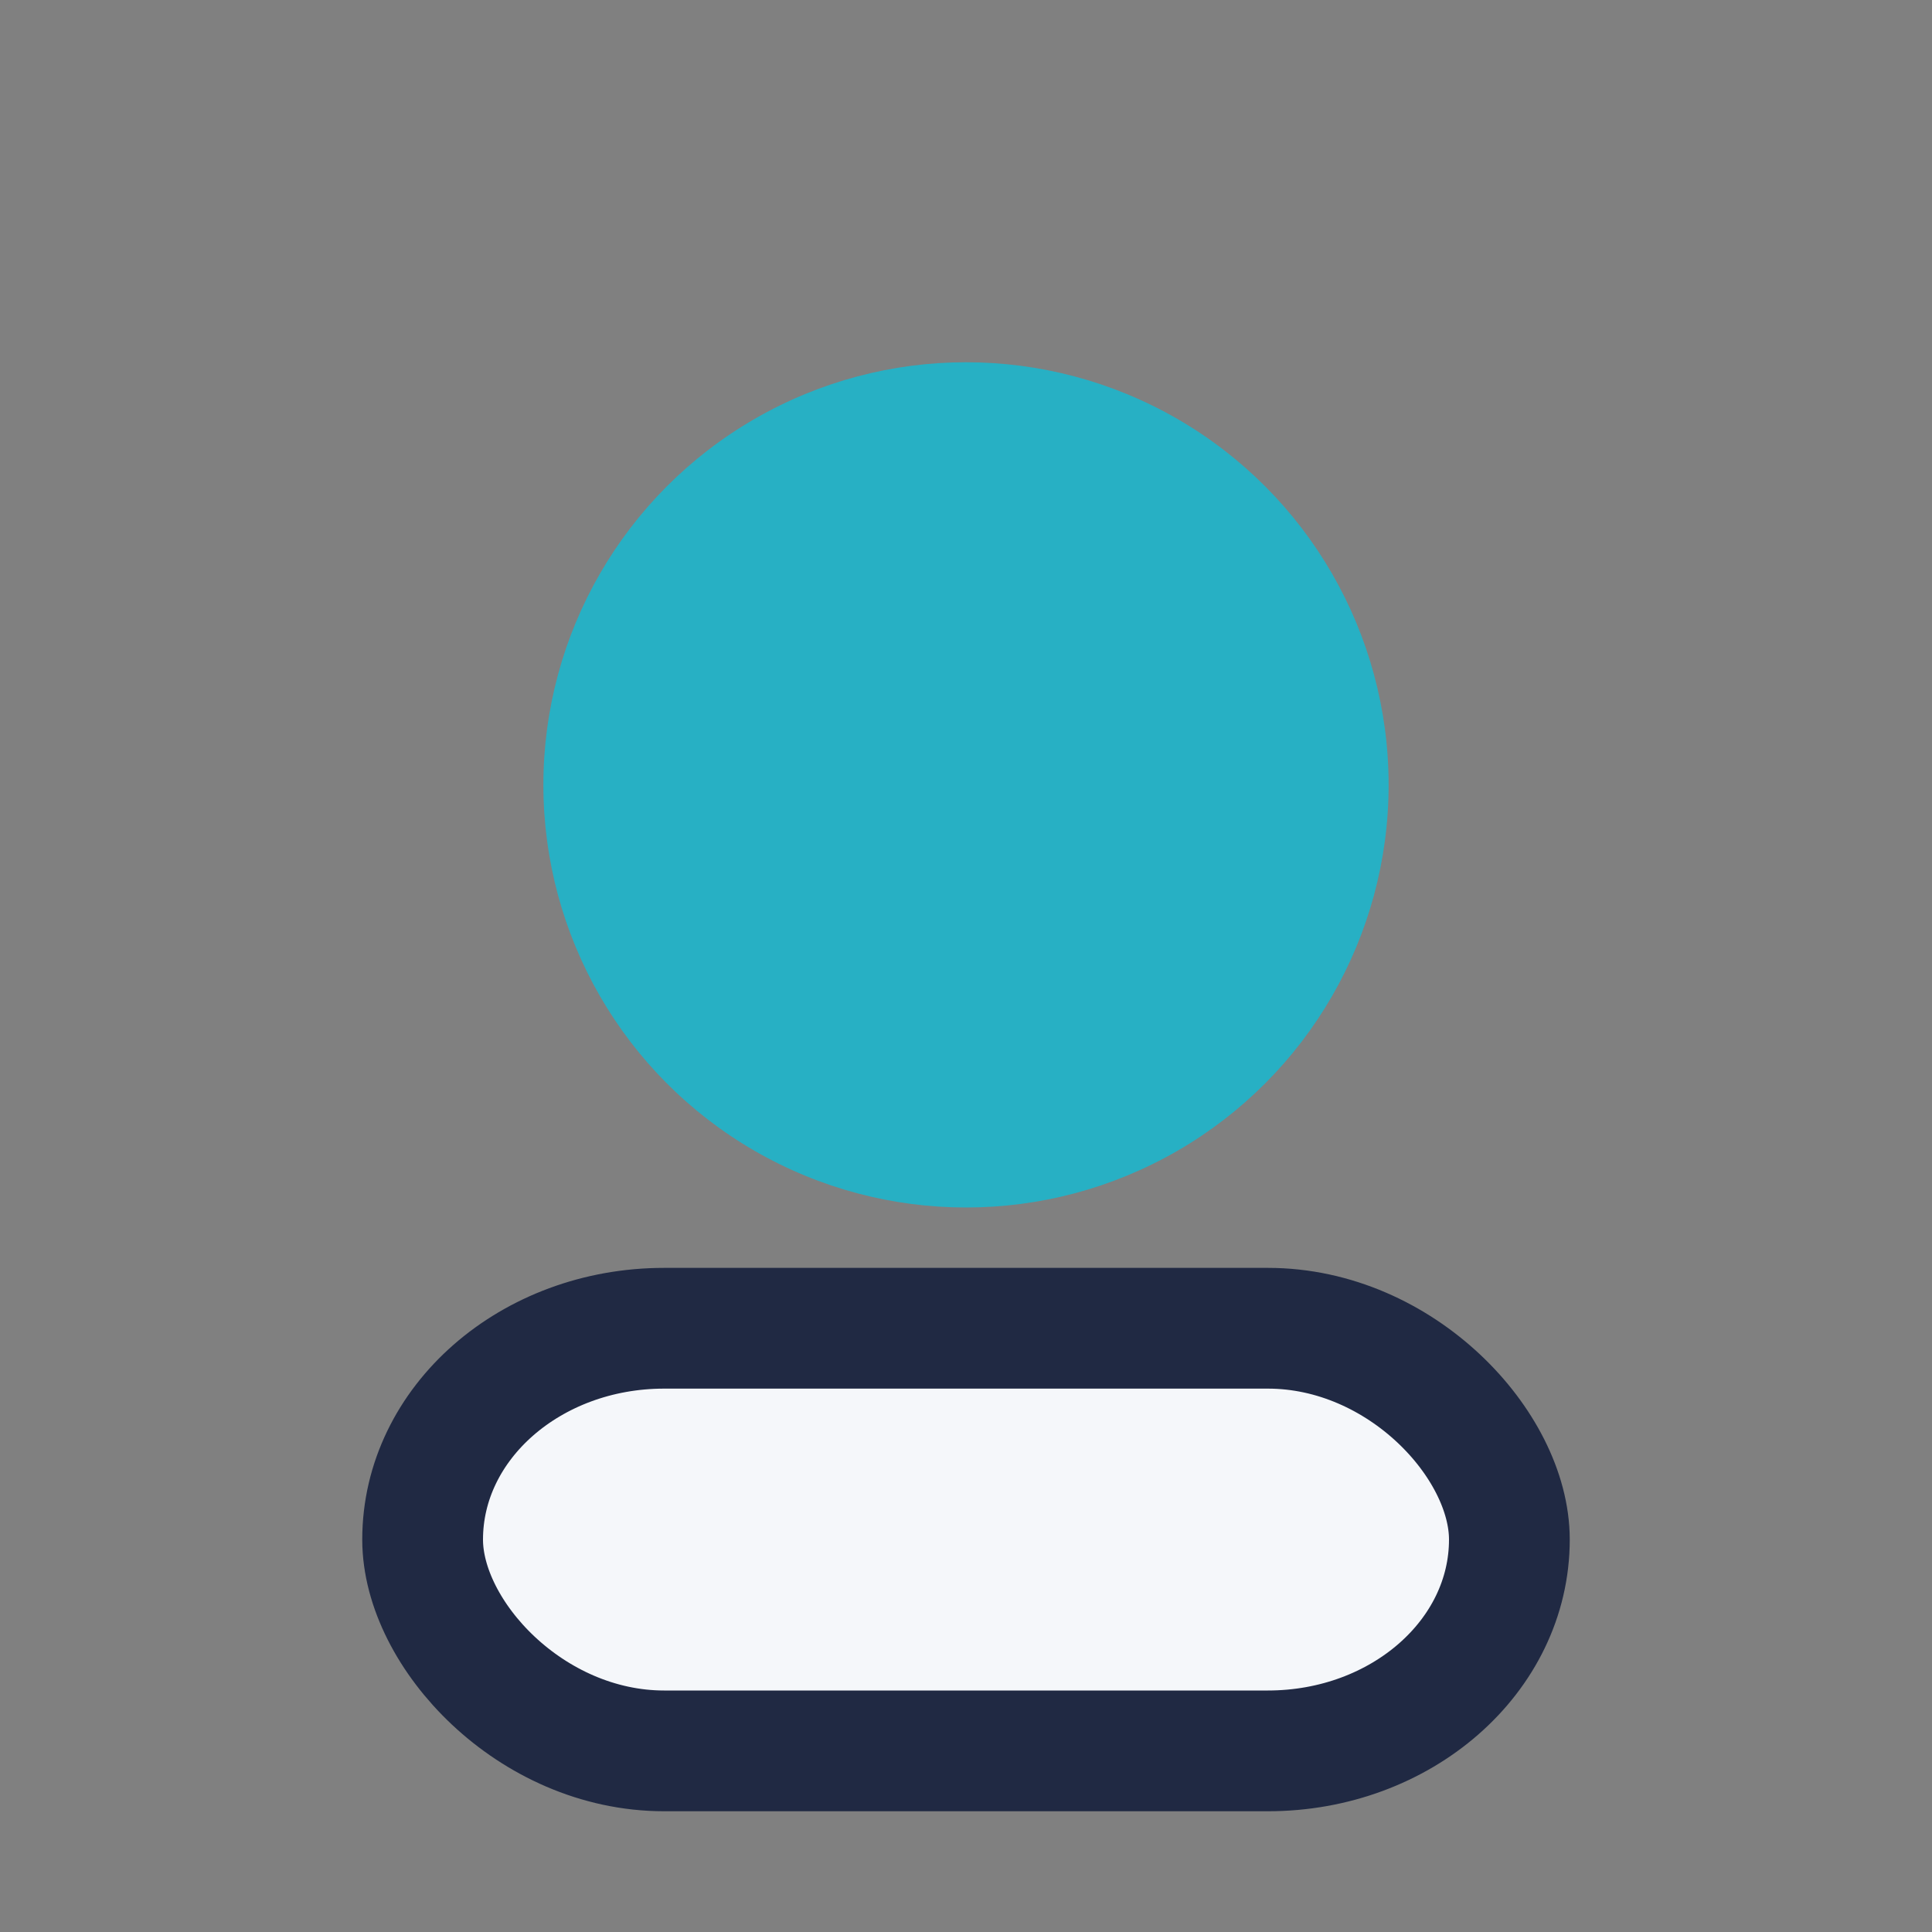
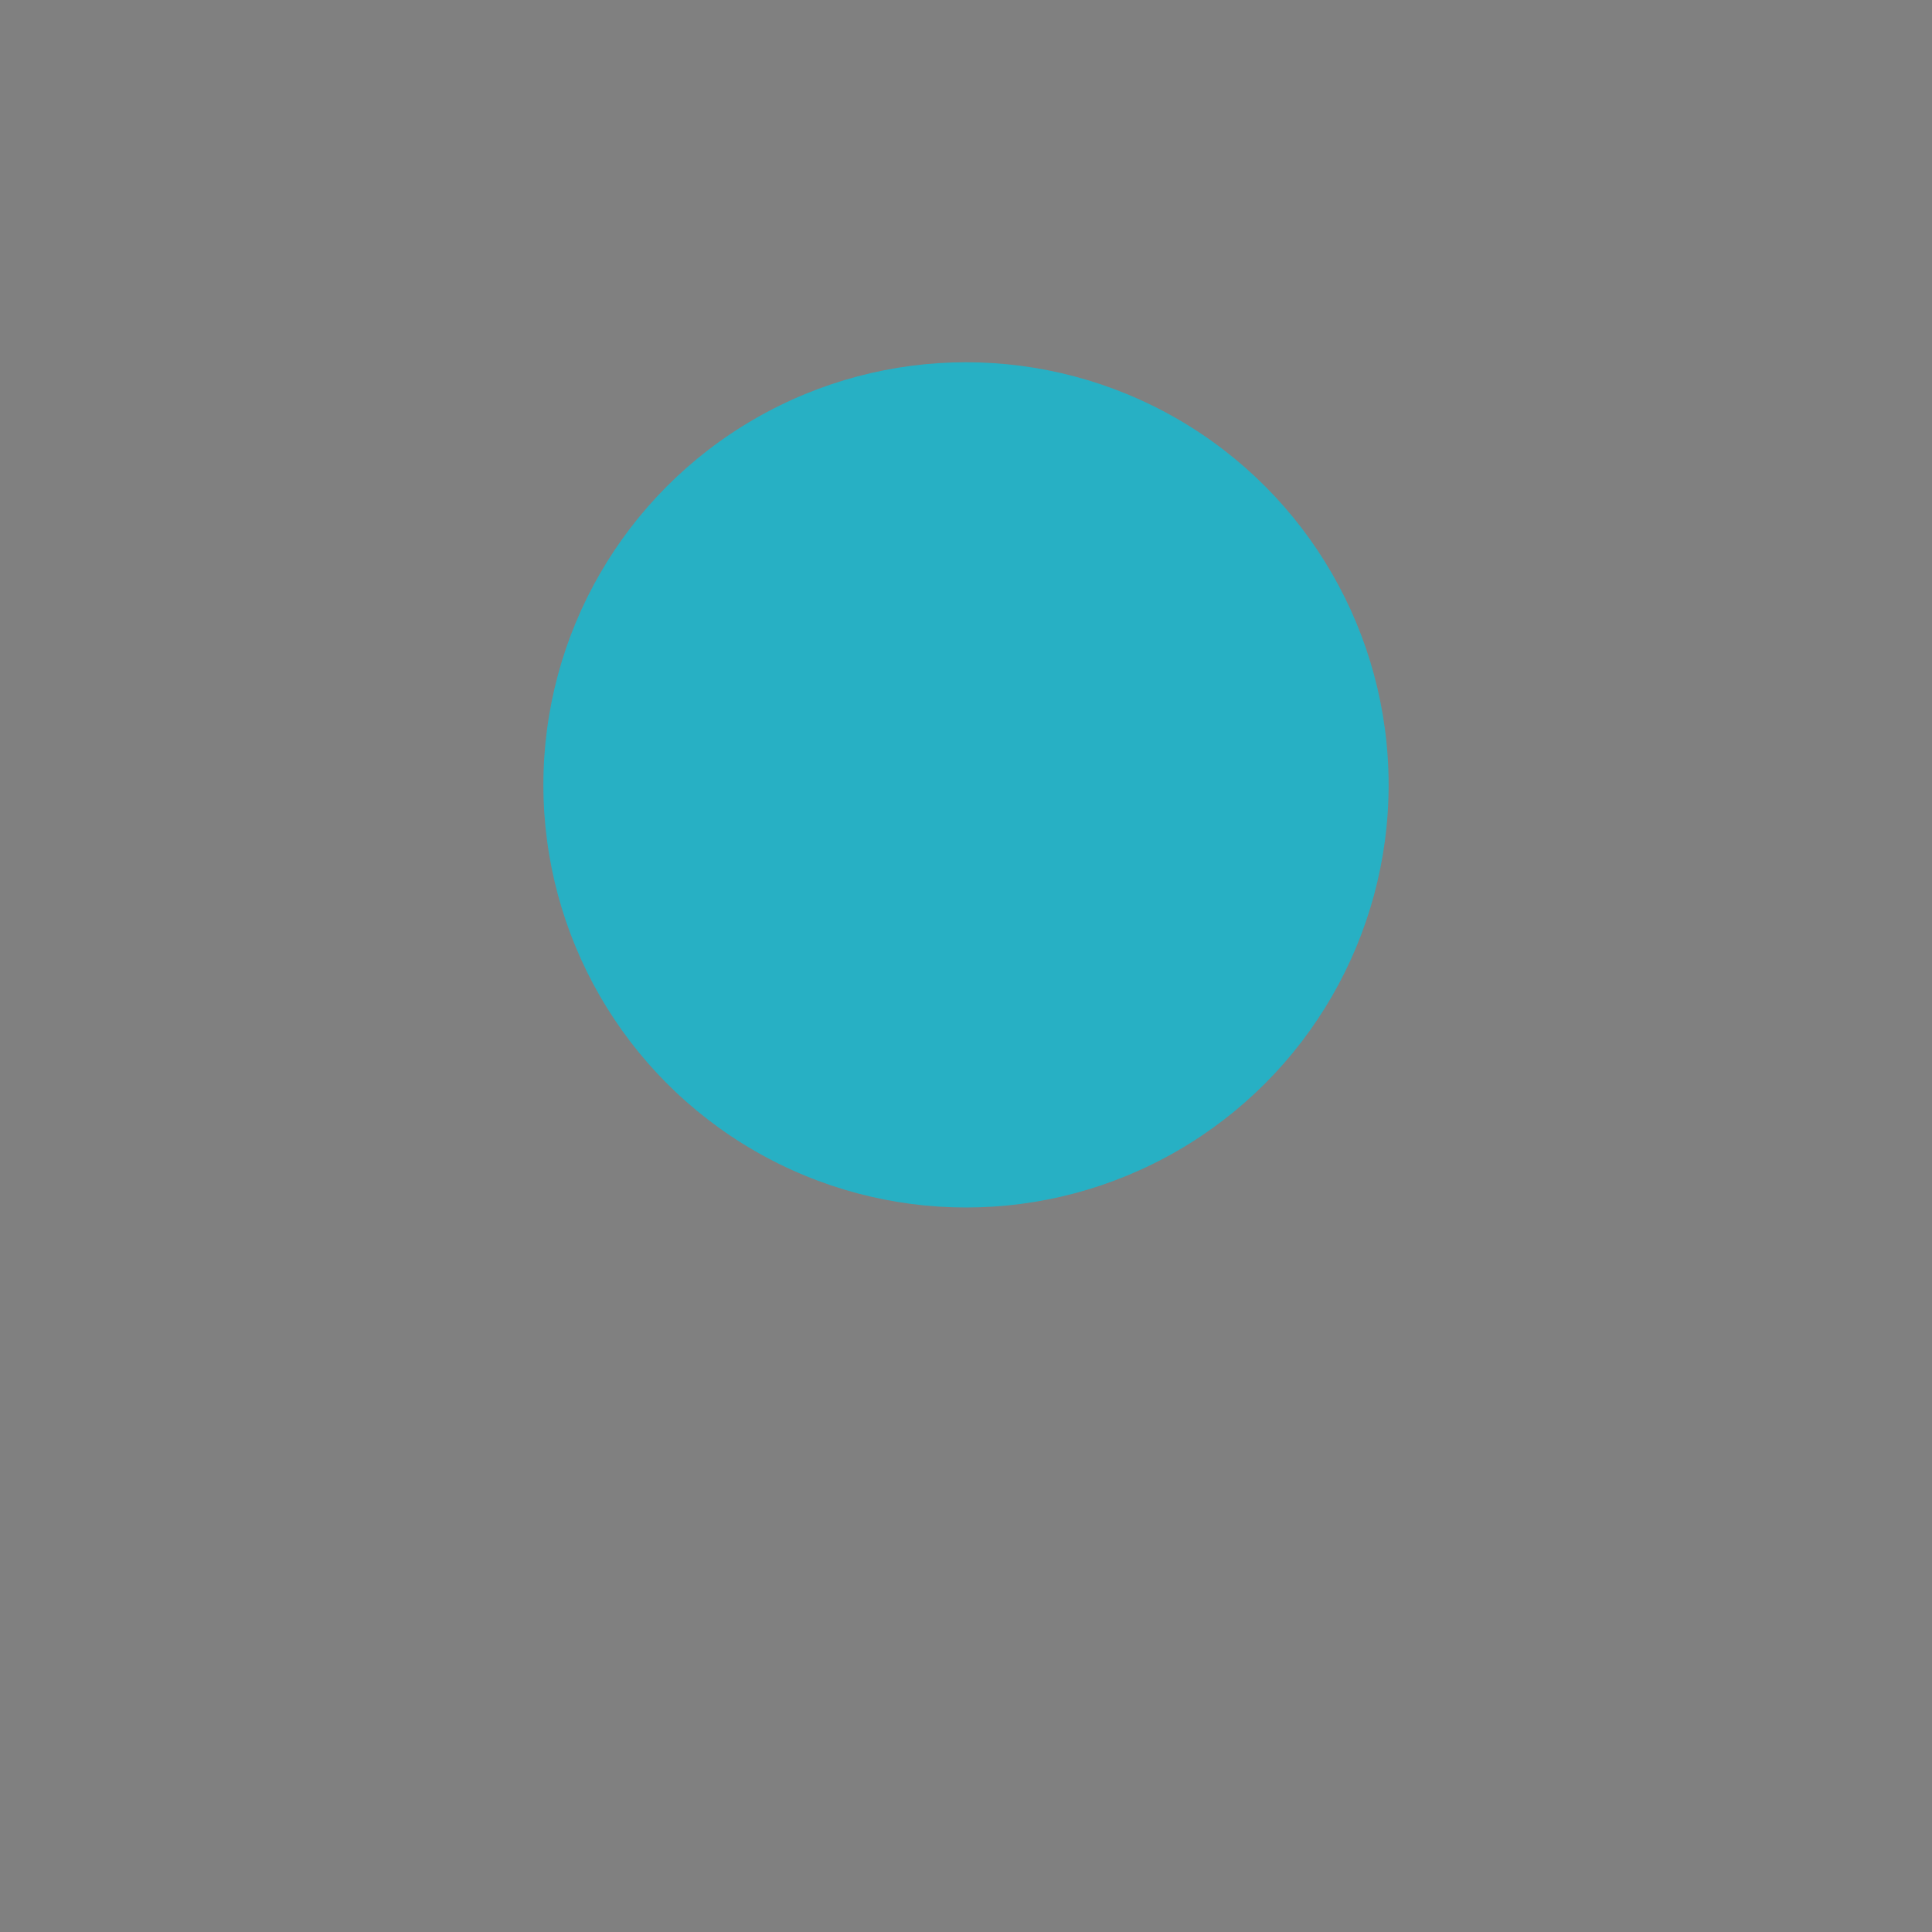
<svg xmlns="http://www.w3.org/2000/svg" width="32" height="32" viewBox="0 0 32 32">
  <rect x="0" y="0" width="32" height="32" fill="#808080" stroke="none" />
  <circle cx="16" cy="13" r="7" fill="#27B0C4" />
-   <rect x="7" y="22" width="18" height="7" rx="4" fill="#F5F7FA" stroke="#202943" stroke-width="2" />
</svg>